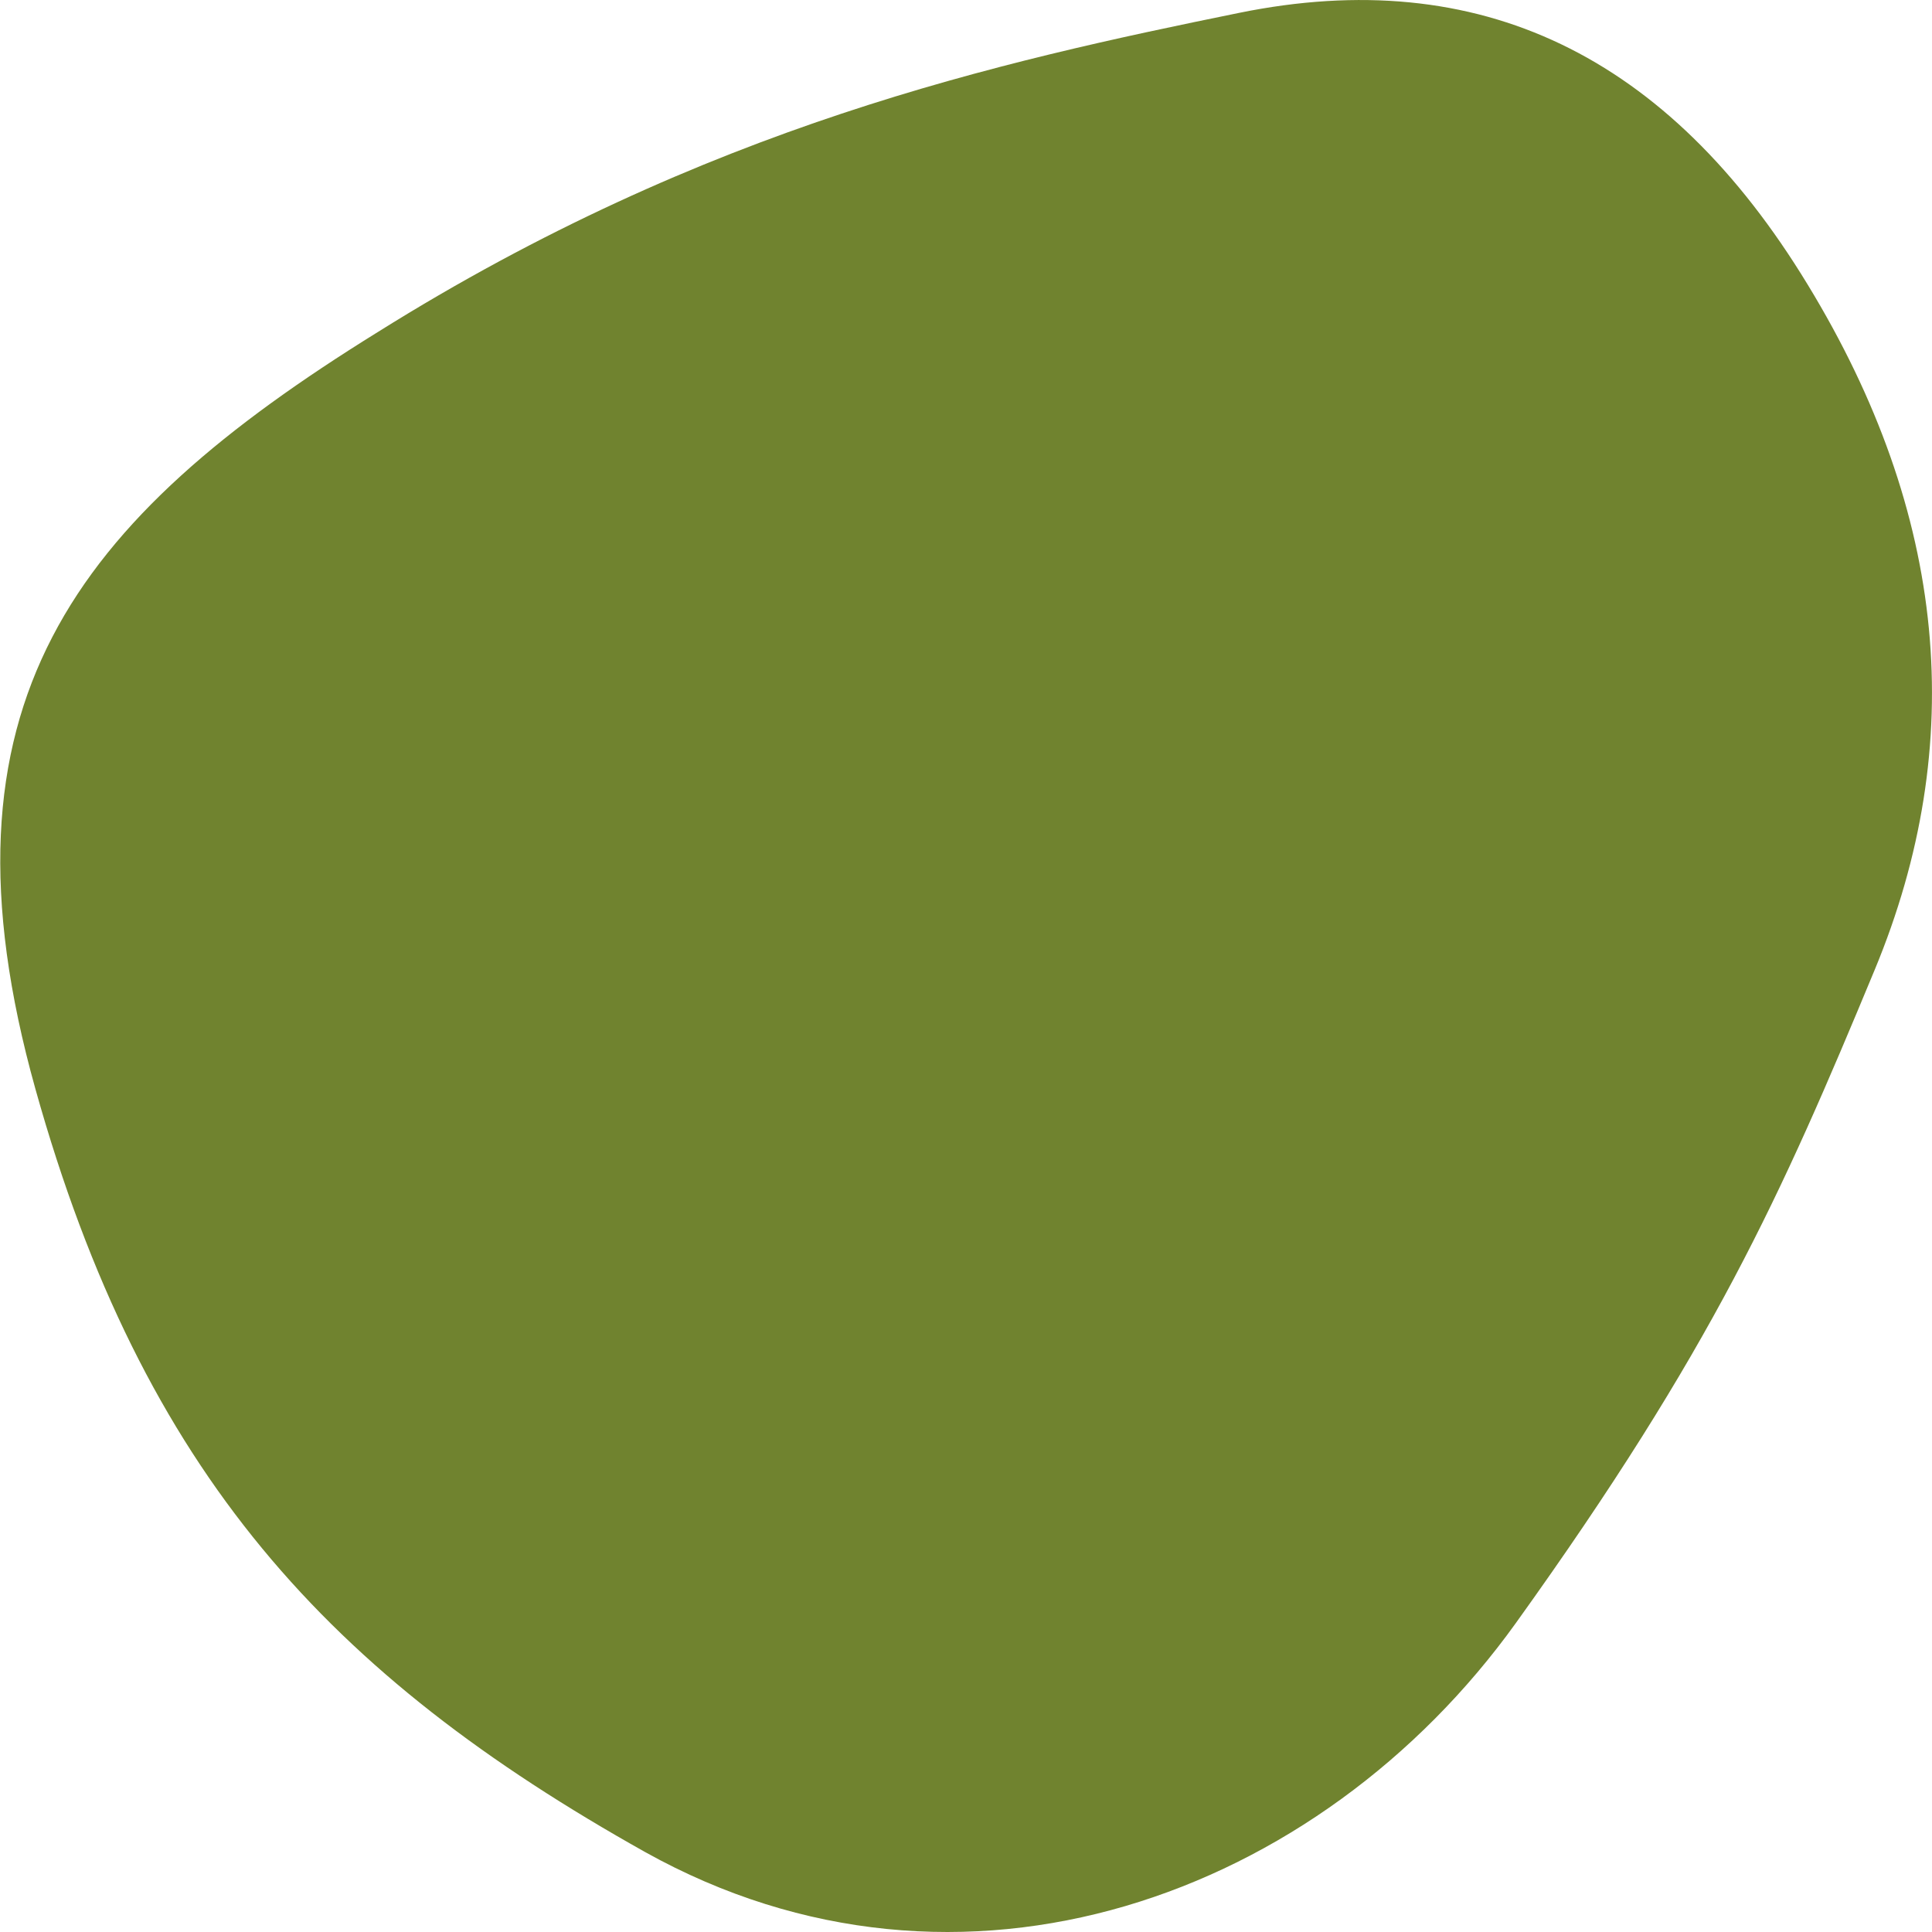
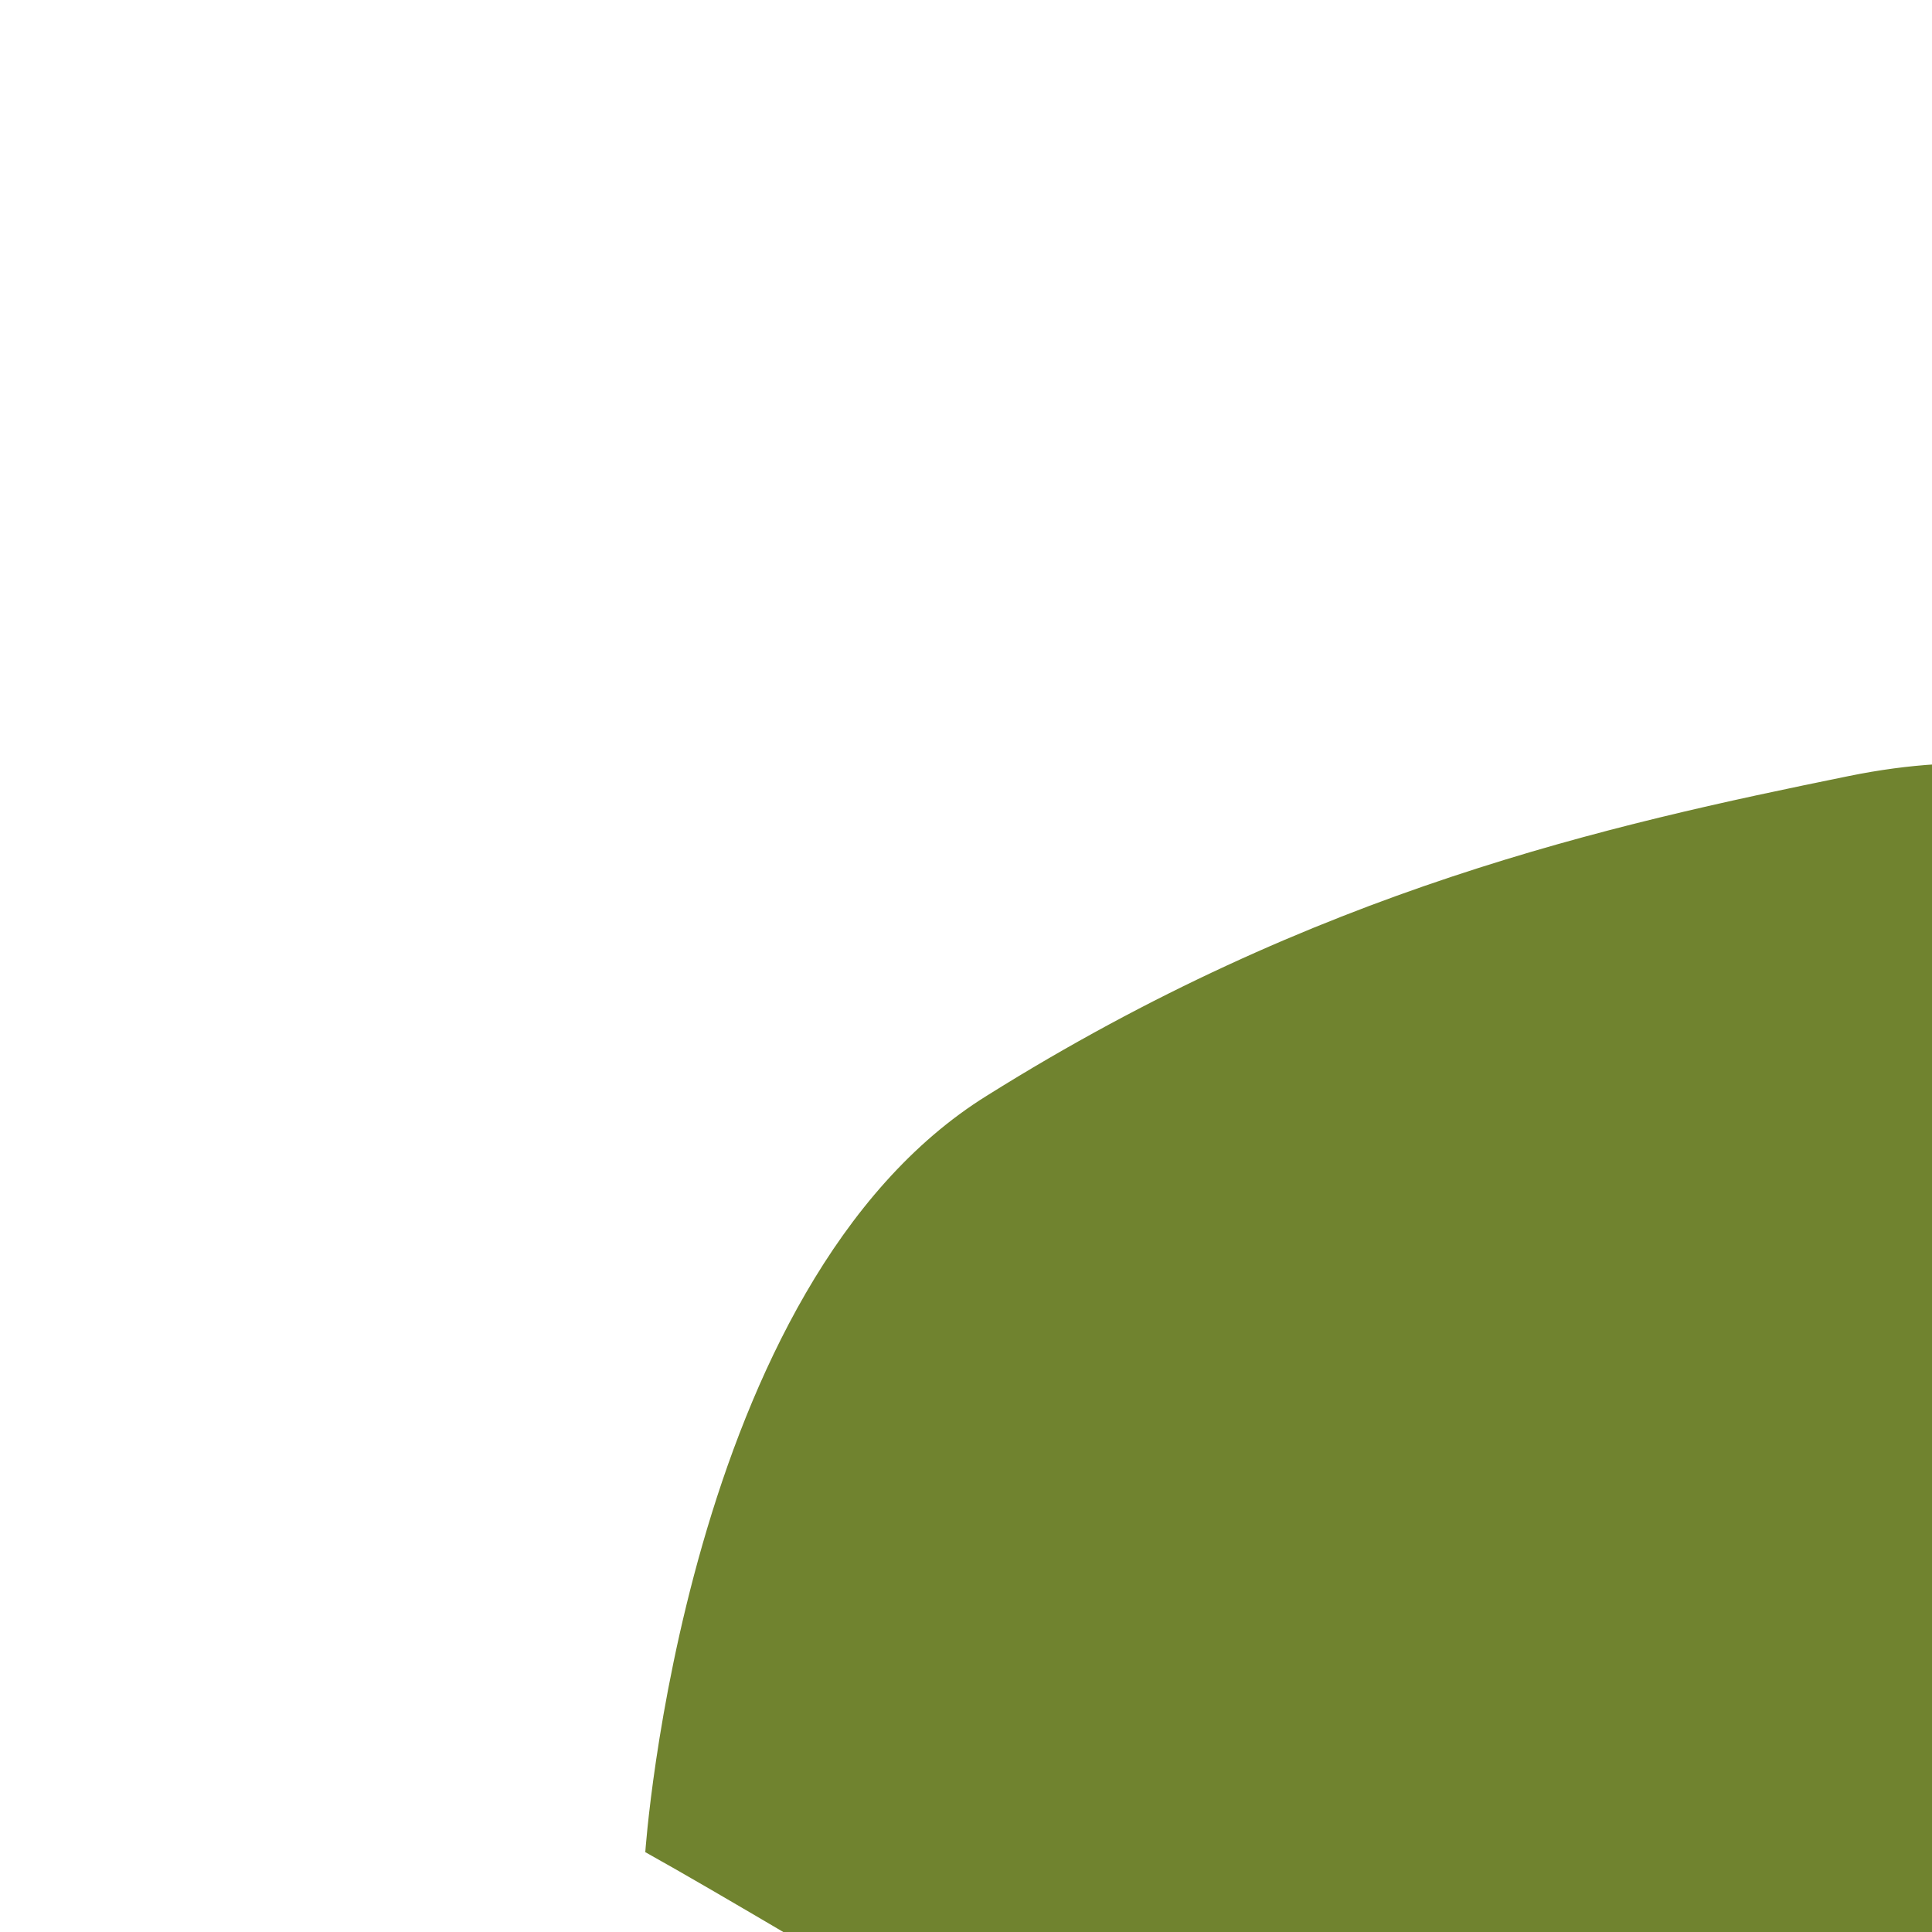
<svg xmlns="http://www.w3.org/2000/svg" id="Layer_1" x="0px" y="0px" viewBox="-448 63.2 300 300" style="enable-background:new -448 63.2 300 300;" xml:space="preserve">
  <style type="text/css">	.st0{fill:#70832F;}</style>
-   <path id="blob_1_" class="st0" d="M-347.8,350.8c-49.1-27.5-78-58.8-94.7-118.5s6-88.3,53.1-117.5c51.1-32,96.5-42,133.8-49.6 c37.3-7.6,66.6,6.5,88.3,42.2c21.7,35.6,25,71.2,10.4,106.4s-25.2,58.9-55.7,101.4S-298.8,378.1-347.8,350.8z" />
+   <path id="blob_1_" class="st0" d="M-347.8,350.8s6-88.3,53.1-117.5c51.1-32,96.5-42,133.8-49.6 c37.3-7.6,66.6,6.5,88.3,42.2c21.7,35.6,25,71.2,10.4,106.4s-25.2,58.9-55.7,101.4S-298.8,378.1-347.8,350.8z" />
</svg>